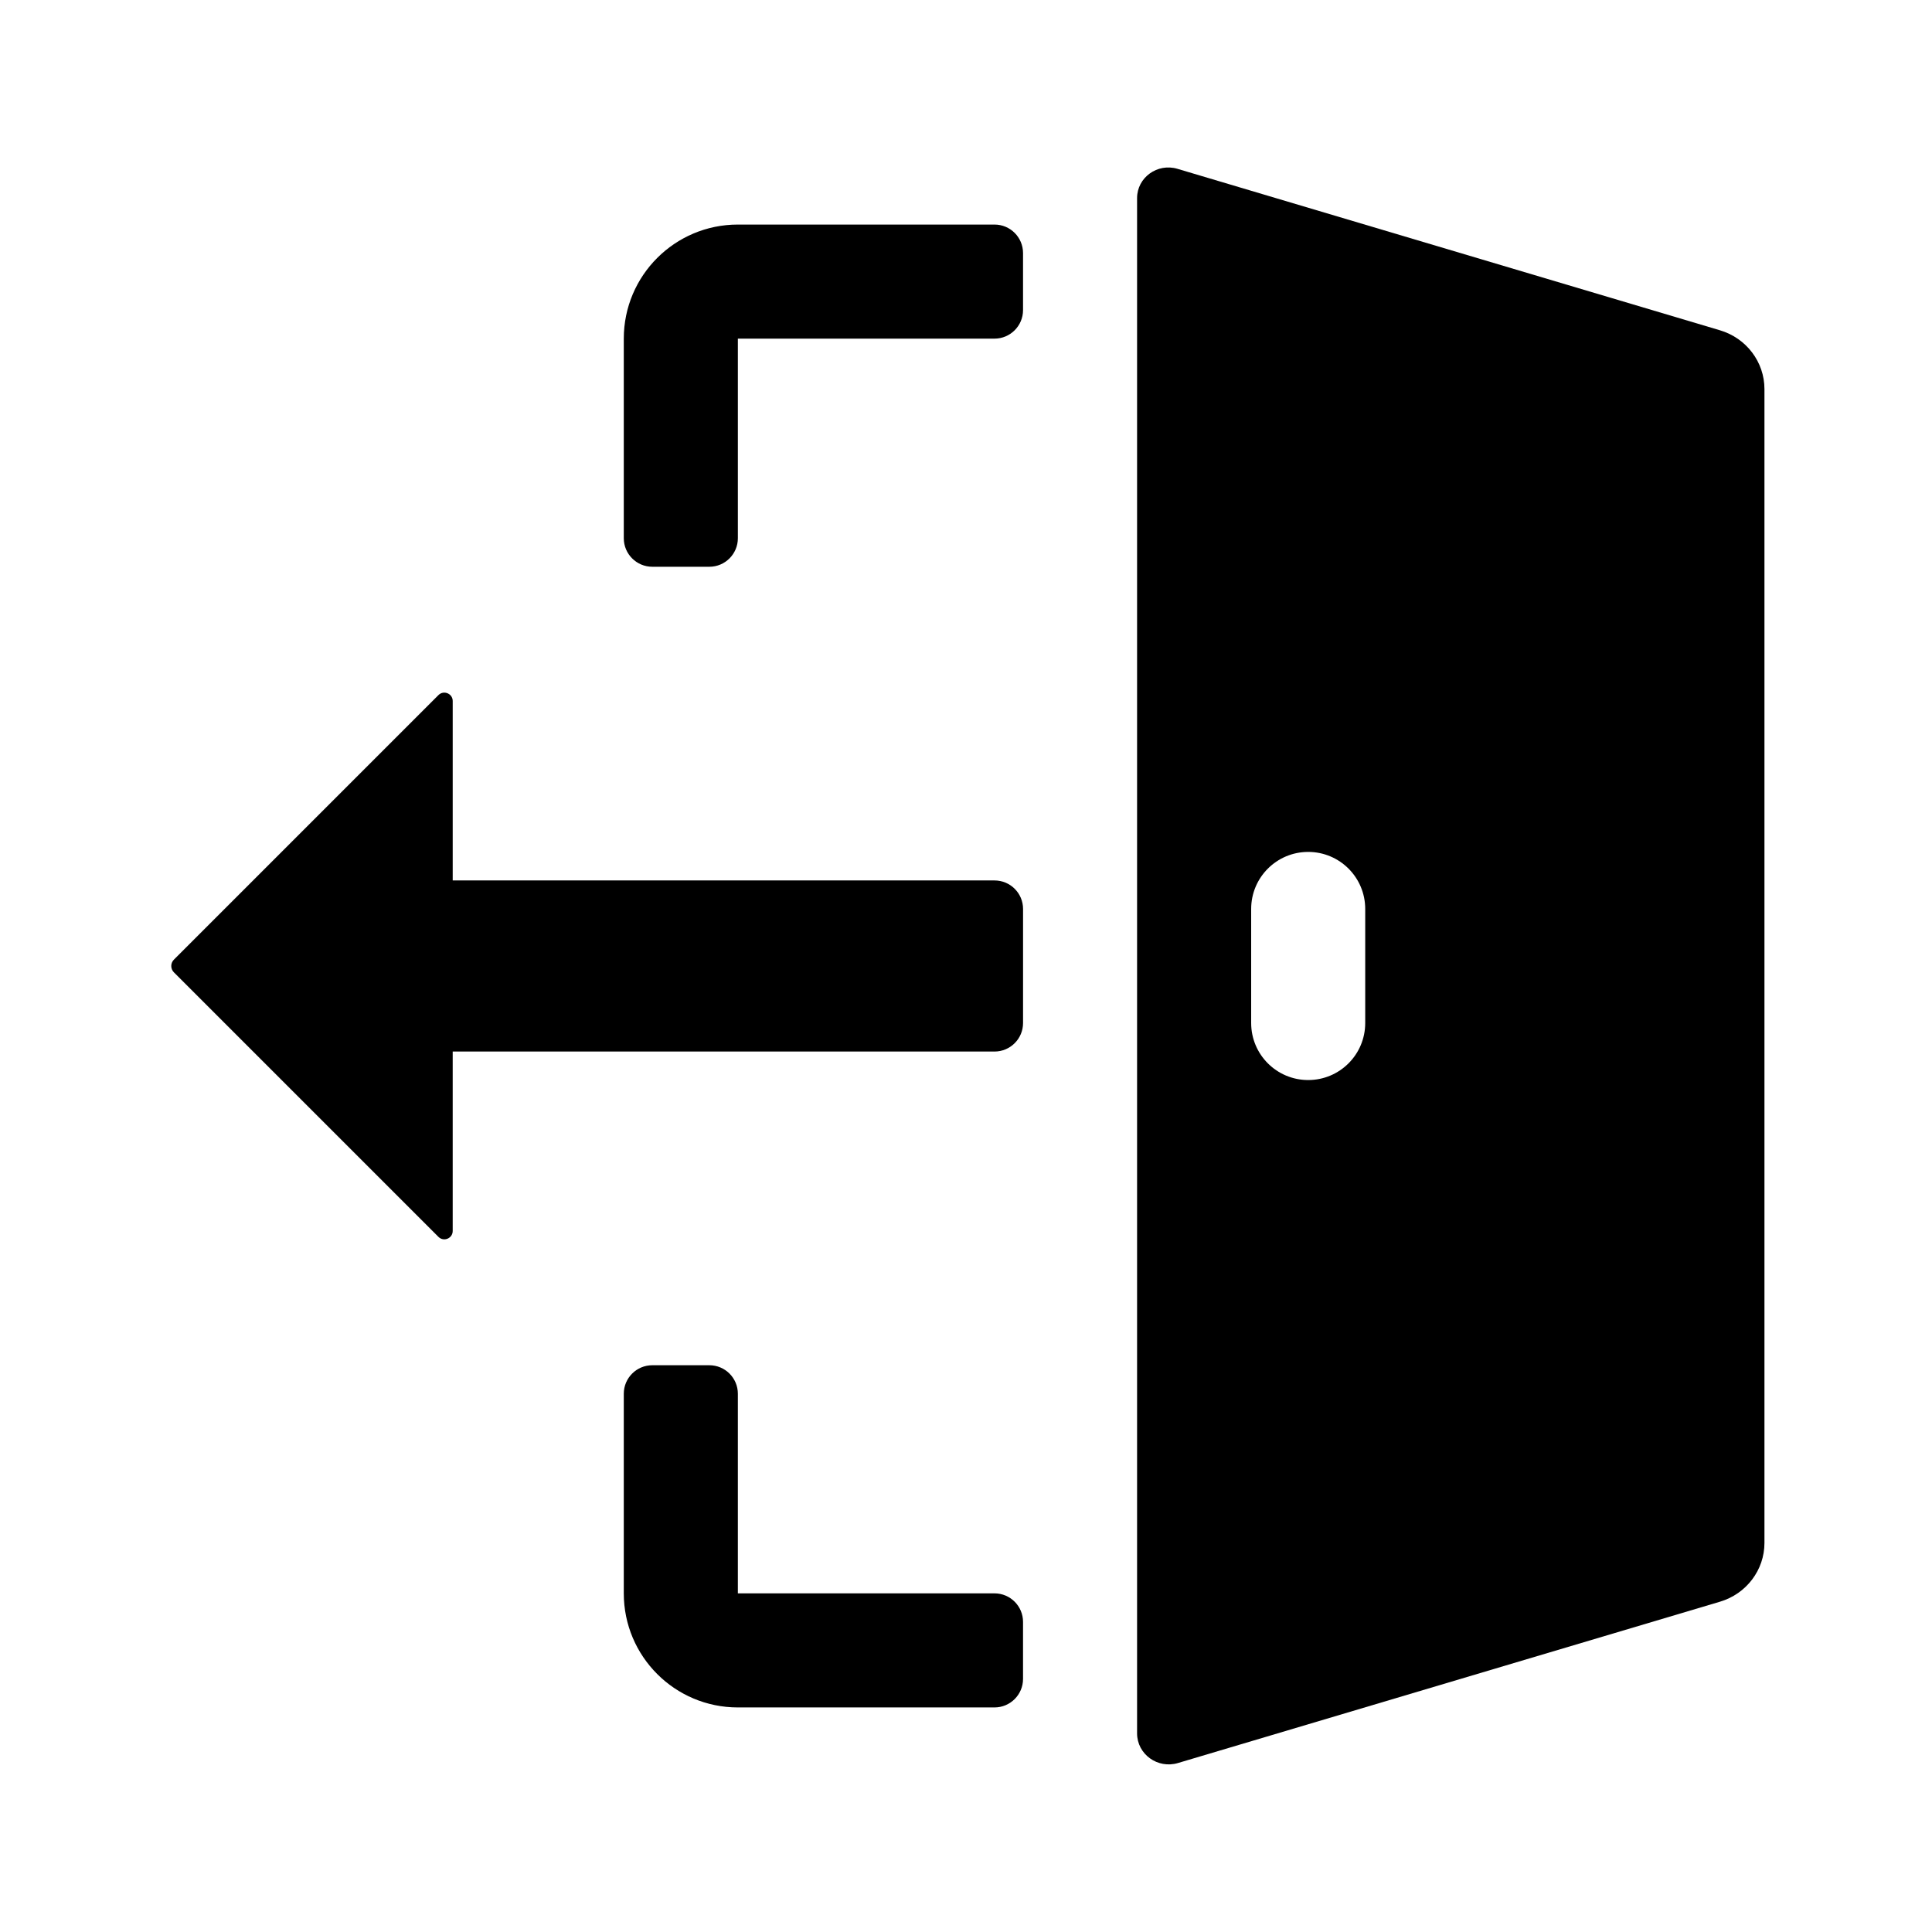
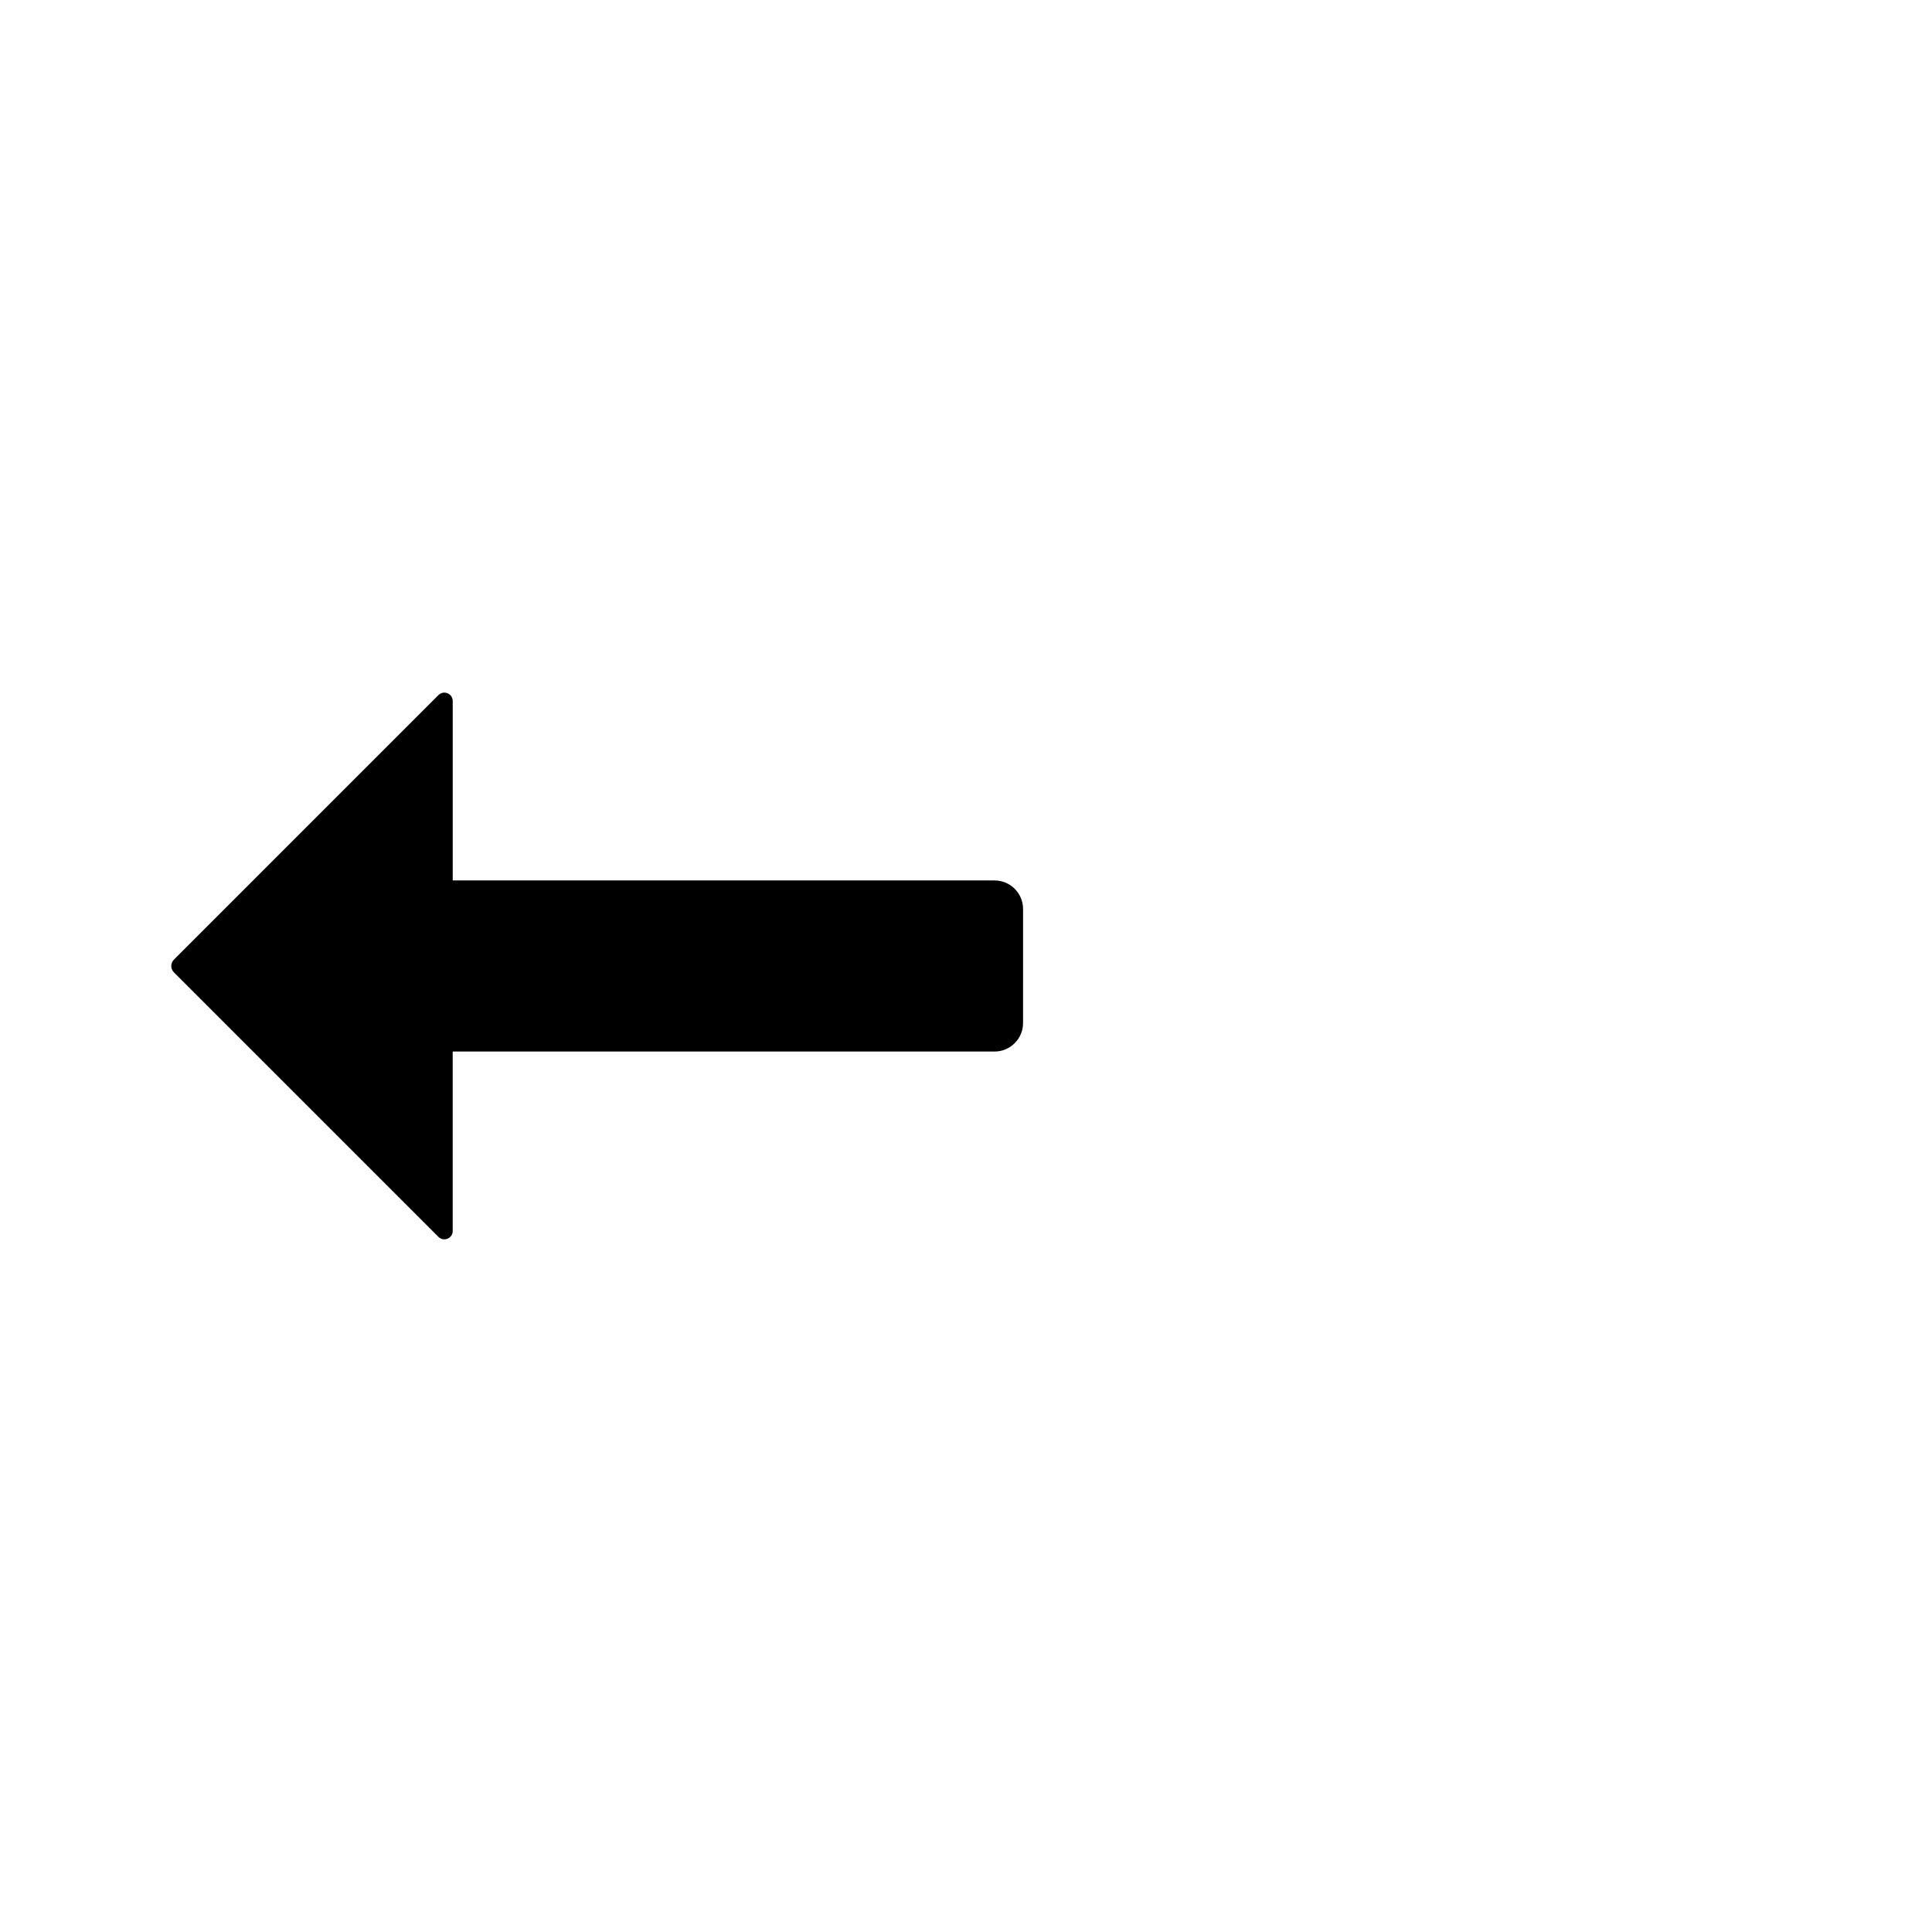
<svg xmlns="http://www.w3.org/2000/svg" fill="#000000" width="800px" height="800px" version="1.1" viewBox="144 144 512 512">
  <g>
-     <path d="m309.31 233.74c0-16.695 13.531-30.23 30.23-30.23h68.016c4.172 0 7.559 3.379 7.559 7.559v15.113c0 4.172-3.387 7.559-7.559 7.559h-68.016v52.898c0 4.172-3.387 7.559-7.559 7.559h-15.113c-4.172 0-7.559-3.387-7.559-7.559z" />
-     <path d="m339.54 513.36v52.898h68.016c4.172 0 7.559 3.379 7.559 7.559v15.113c0 4.172-3.387 7.559-7.559 7.559h-68.016c-16.695 0-30.23-13.531-30.23-30.23v-52.898c0-4.176 3.387-7.559 7.559-7.559h15.113c4.172 0 7.559 3.383 7.559 7.559z" />
    <path d="m415.12 415.11c0 4.172-3.387 7.559-7.559 7.559h-143.59v47.543c0 1.977-2.387 2.969-3.785 1.566l-70.102-70.102c-0.926-0.926-0.926-2.434 0-3.359l70.105-70.109c1.395-1.395 3.785-0.406 3.785 1.566v47.551h143.59c4.172 0 7.559 3.379 7.559 7.559z" />
-     <path d="m599.81 231.53-143.77-42.789c-5.324-1.59-10.703 2.312-10.703 7.762v406.86c0 5.516 5.441 9.465 10.832 7.859l143.64-42.754c7.004-2.082 11.789-8.406 11.789-15.57v-305.79c0-7.172-4.785-13.492-11.789-15.578zm-94.012 183.58c0 8.352-6.762 15.113-15.113 15.113-8.352 0-15.113-6.762-15.113-15.113v-30.23c0-8.348 6.762-15.113 15.113-15.113 8.352 0 15.113 6.766 15.113 15.113z" />
  </g>
</svg>